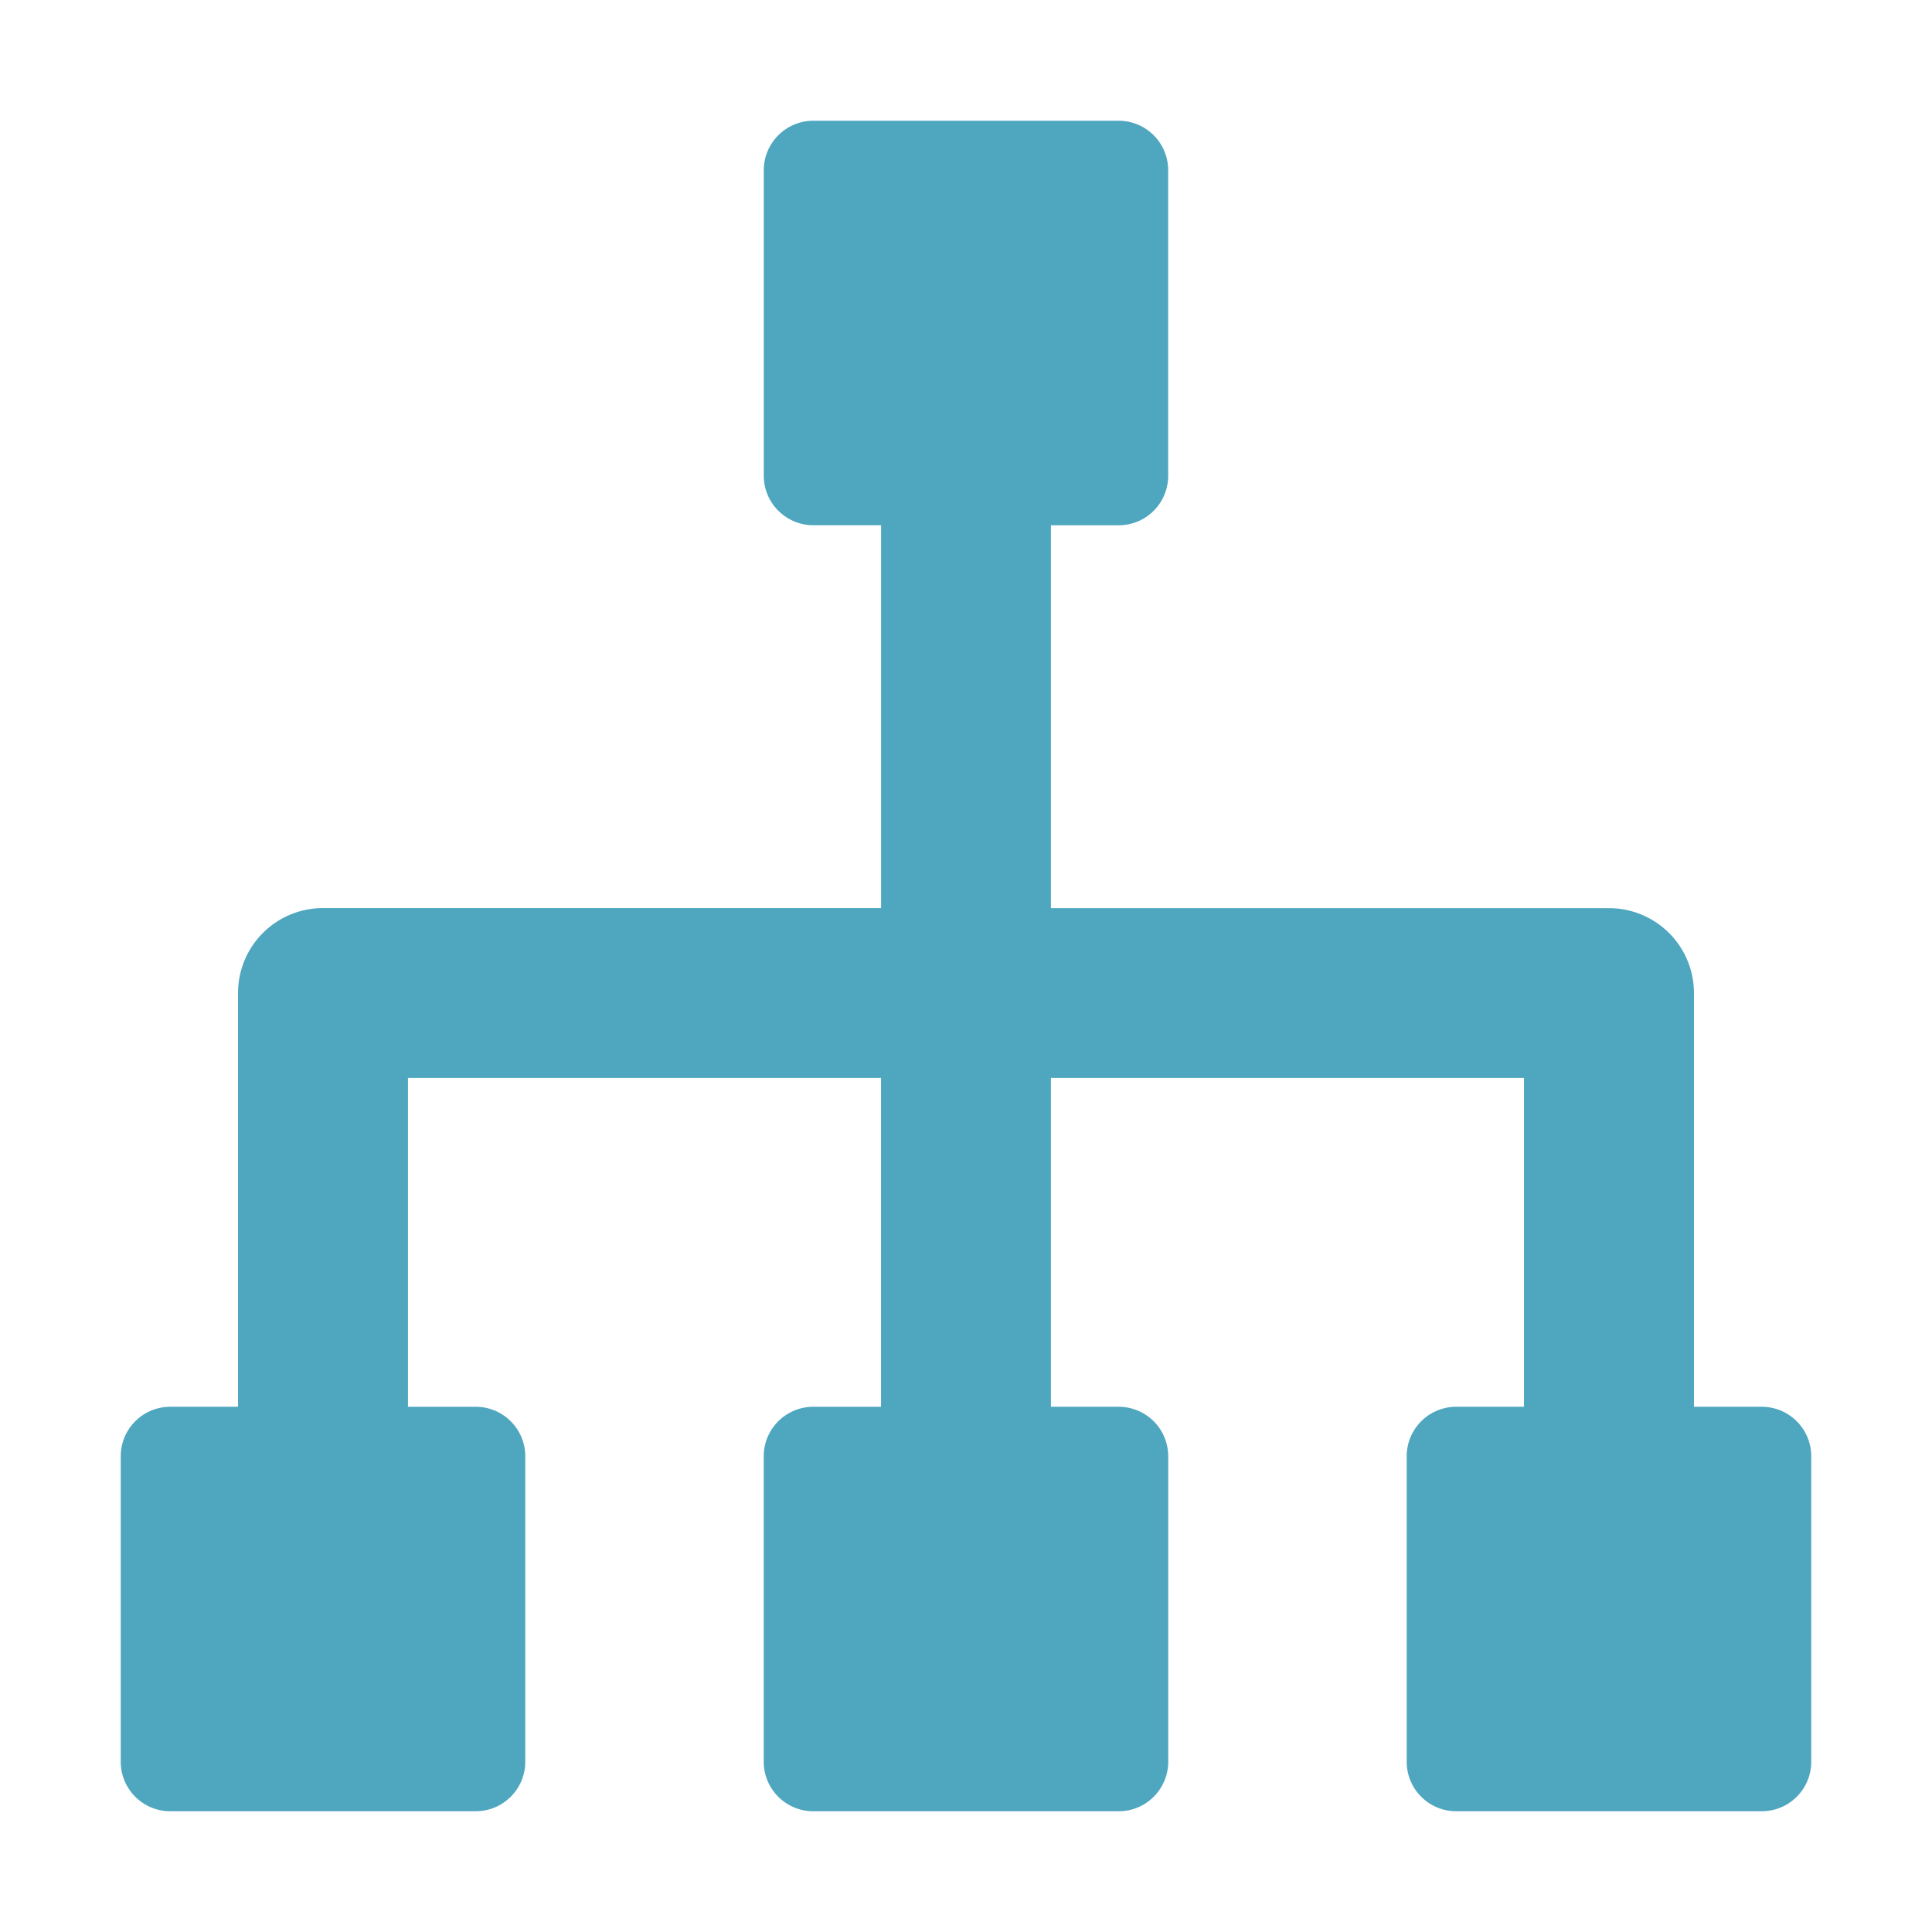
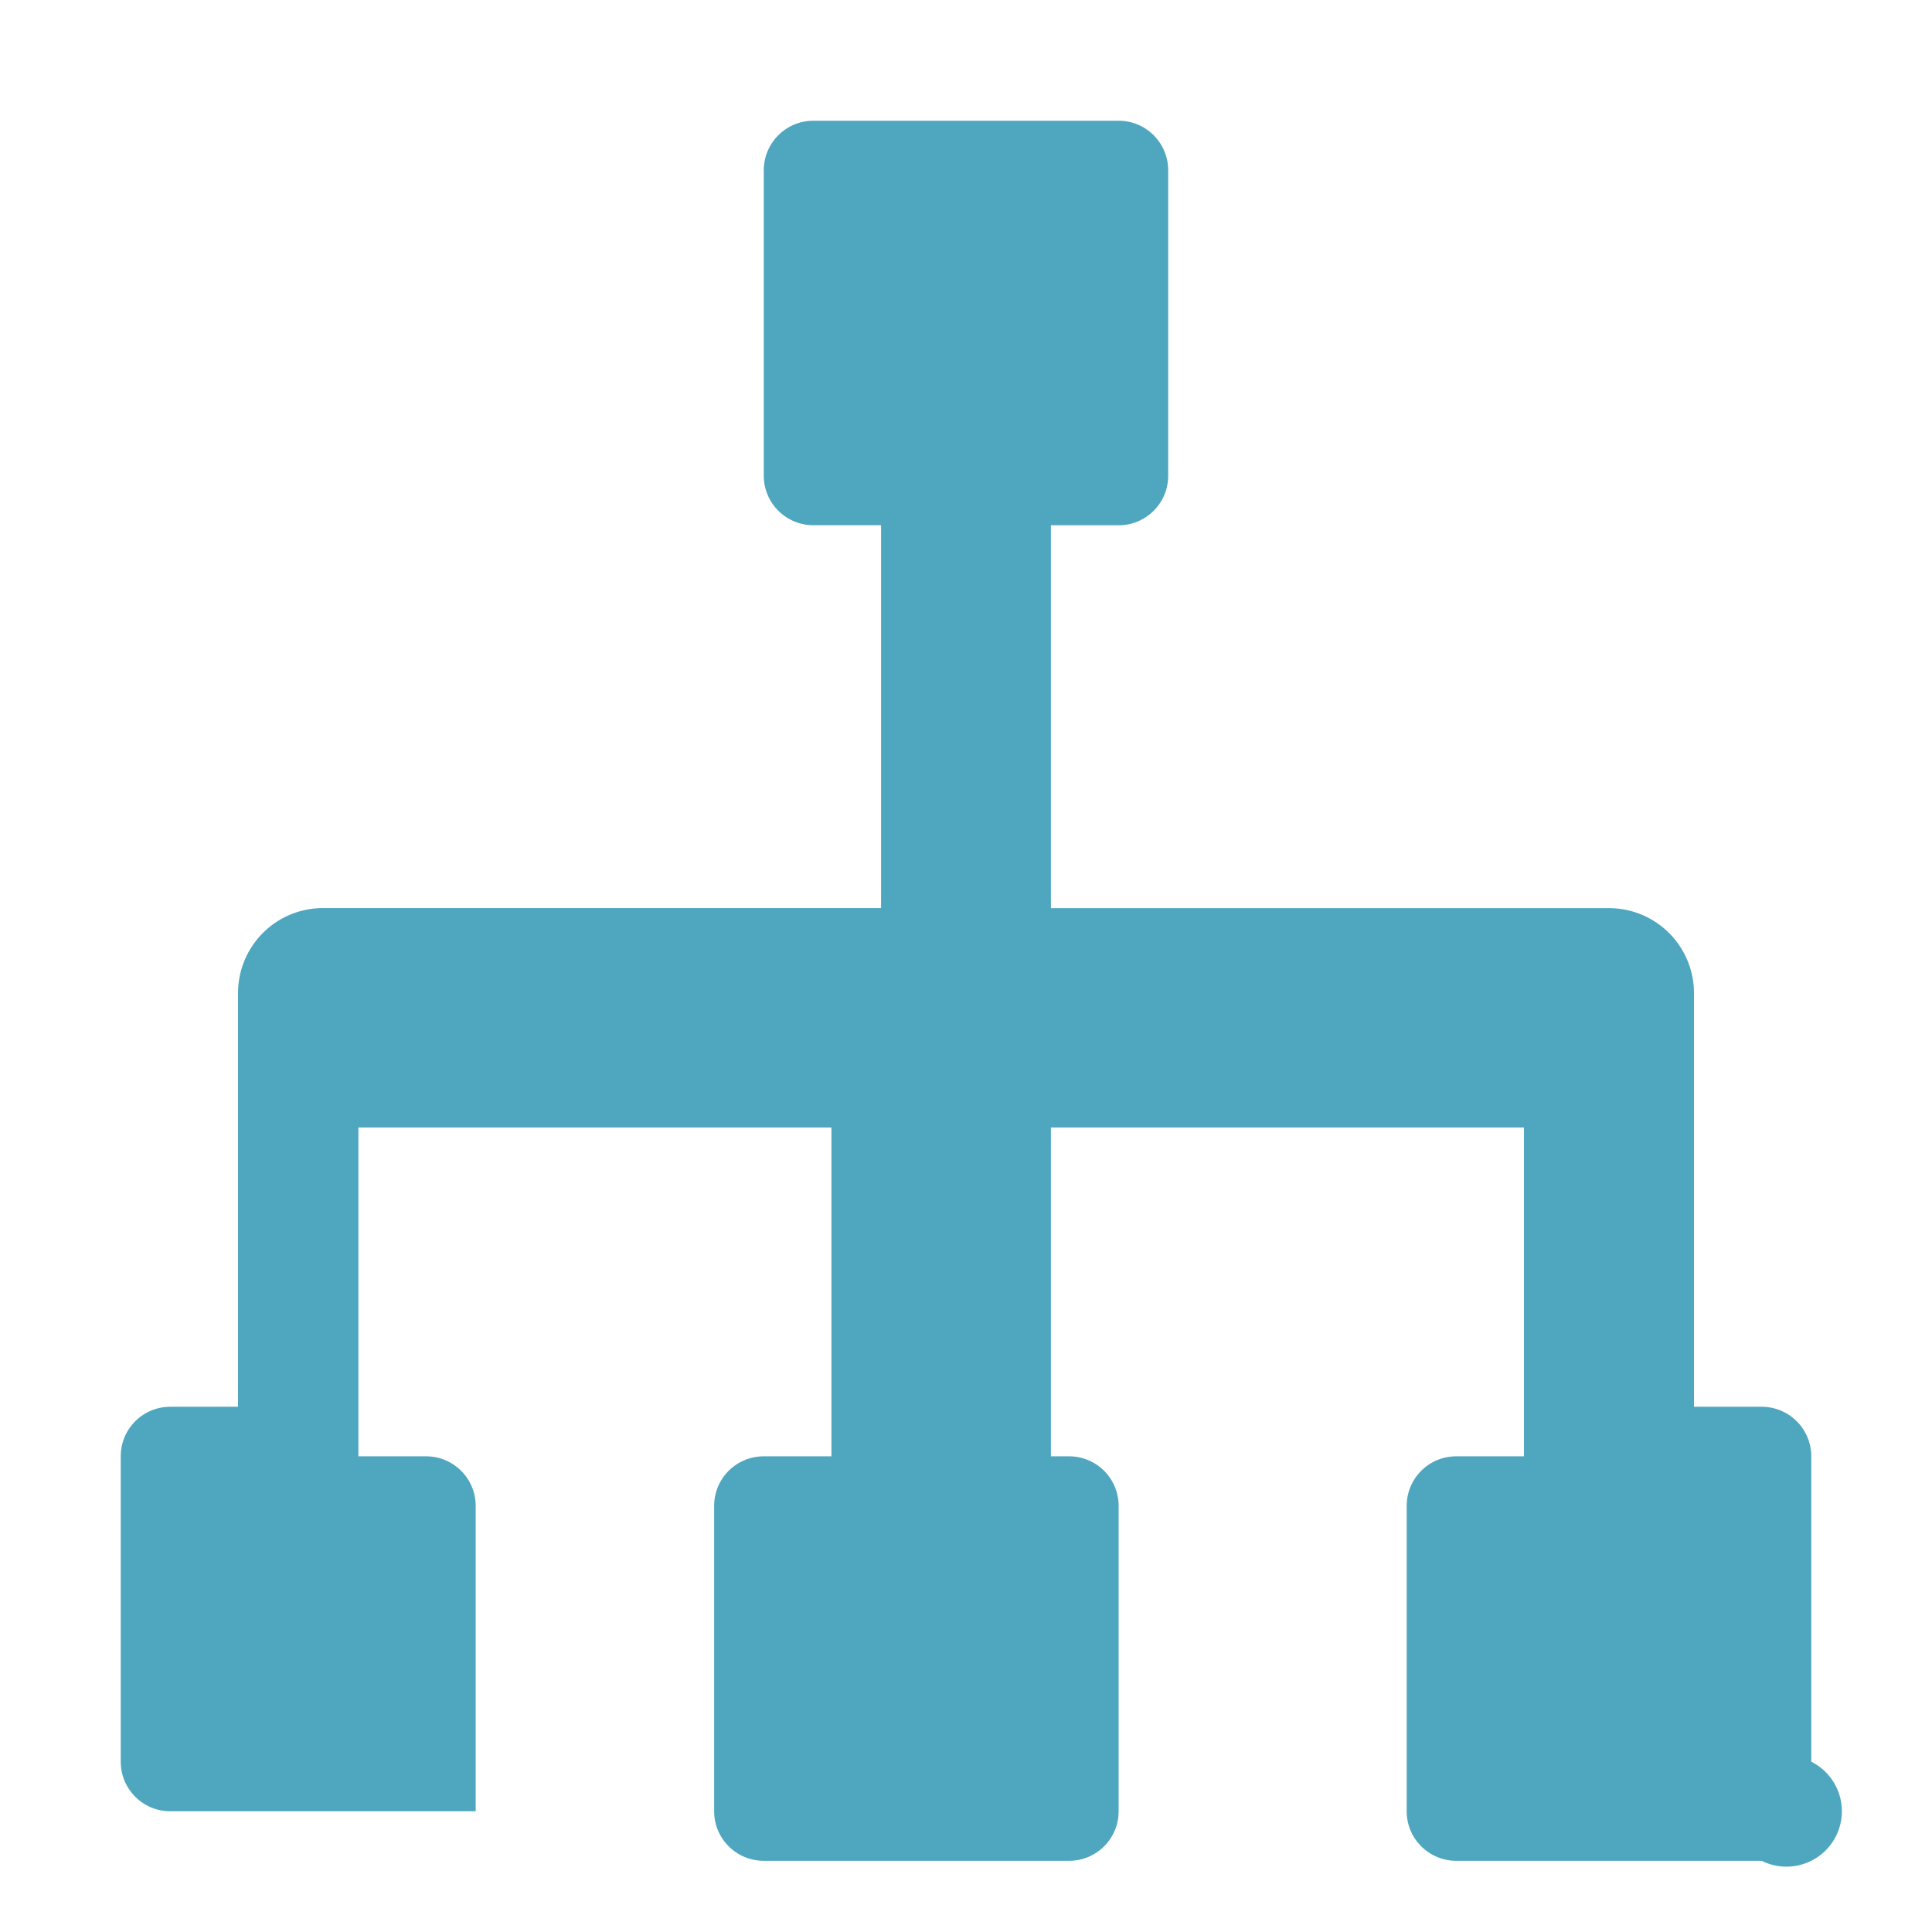
<svg xmlns="http://www.w3.org/2000/svg" width="48" height="48" fill="none">
-   <path d="M43.769 34.95h-1.683V24.673a2.11 2.11 0 00-2.11-2.11H26.11V13.05h1.683c.68 0 1.23-.55 1.23-1.231V4.23A1.23 1.23 0 0027.795 3h-7.587c-.68 0-1.232.551-1.232 1.231v7.587c0 .68.551 1.231 1.232 1.231h1.682v9.512H8.025a2.11 2.11 0 00-2.111 2.111v10.279H4.231c-.68 0-1.231.55-1.231 1.23v7.588C3 44.449 3.551 45 4.231 45h7.587c.68 0 1.232-.551 1.232-1.231v-7.587c0-.68-.551-1.231-1.232-1.231h-1.682v-8.169h11.753v8.169h-1.682c-.68 0-1.232.55-1.232 1.23v7.588c0 .68.551 1.231 1.232 1.231h7.587c.68 0 1.23-.551 1.23-1.231v-7.587a1.23 1.23 0 00-1.23-1.231H26.11v-8.169h11.753v8.169h-1.682a1.23 1.23 0 00-1.232 1.23v7.588c0 .68.551 1.231 1.232 1.231h7.587A1.23 1.23 0 0045 43.769v-7.587a1.23 1.23 0 00-1.231-1.231z" fill="#4EA6BF" />
+   <path d="M43.769 34.95h-1.683V24.673a2.11 2.11 0 00-2.11-2.11H26.11V13.05h1.683c.68 0 1.23-.55 1.23-1.231V4.23A1.23 1.23 0 0027.795 3h-7.587c-.68 0-1.232.551-1.232 1.231v7.587c0 .68.551 1.231 1.232 1.231h1.682v9.512H8.025a2.11 2.11 0 00-2.111 2.111v10.279H4.231c-.68 0-1.231.55-1.231 1.23v7.588C3 44.449 3.551 45 4.231 45h7.587v-7.587c0-.68-.551-1.231-1.232-1.231h-1.682v-8.169h11.753v8.169h-1.682c-.68 0-1.232.55-1.232 1.23v7.588c0 .68.551 1.231 1.232 1.231h7.587c.68 0 1.23-.551 1.23-1.231v-7.587a1.23 1.23 0 00-1.23-1.231H26.11v-8.169h11.753v8.169h-1.682a1.23 1.23 0 00-1.232 1.23v7.588c0 .68.551 1.231 1.232 1.231h7.587A1.23 1.23 0 0045 43.769v-7.587a1.23 1.23 0 00-1.231-1.231z" fill="#4EA6BF" />
</svg>